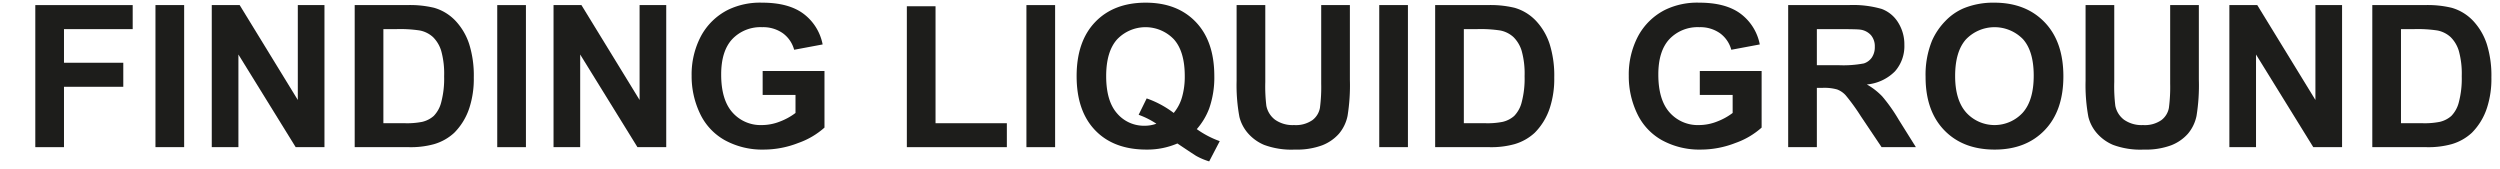
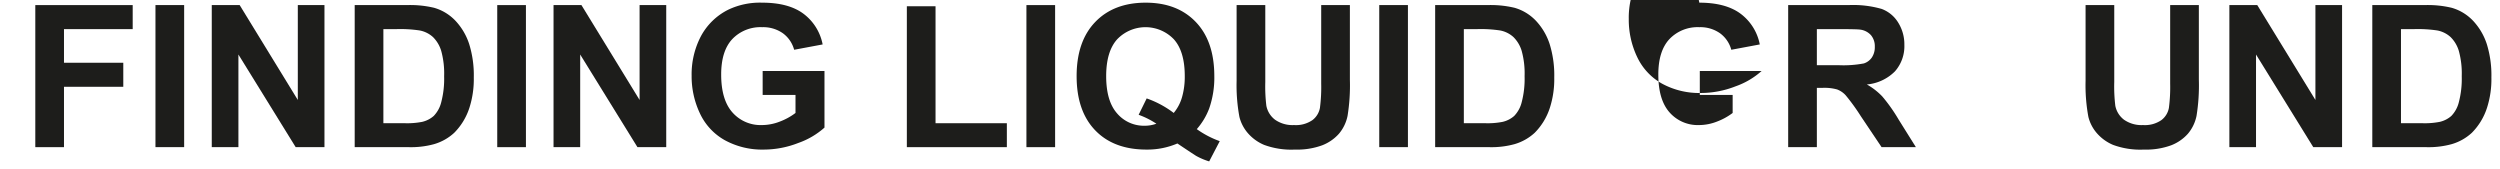
<svg xmlns="http://www.w3.org/2000/svg" id="Ebene_1" data-name="Ebene 1" width="213.313mm" height="14.405mm" viewBox="0 0 604.667 40.833">
  <defs>
    <style>.cls-1{fill:#1d1d1b;}</style>
  </defs>
  <title>FINDING LIQUID GROUND-01</title>
  <path class="cls-1" d="M8.539,35.592V1.232H32.094v5.812H15.477v8.133H29.82v5.813H15.477V35.592Z" />
  <path class="cls-1" d="M37.602,35.592V1.232h6.938V35.592Z" />
  <path class="cls-1" d="M51.219,35.592V1.232h6.75l14.062,22.946V1.232h6.445V35.592H71.516L57.664,13.185V35.592Z" />
  <path class="cls-1" d="M85.789,1.232H98.469a24.76,24.76,0,0,1,6.539.656,11.49,11.49,0,0,1,5.18,3.164,15.011,15.011,0,0,1,3.281,5.566,25.357,25.357,0,0,1,1.125,8.121,22.583,22.583,0,0,1-1.055,7.313,15.149,15.149,0,0,1-3.68,6.07,12.196,12.196,0,0,1-4.875,2.742,20.989,20.989,0,0,1-6.141.727H85.789Zm6.938,5.812v22.758h5.18a18.902,18.902,0,0,0,4.195-.328,6.403,6.403,0,0,0,2.801-1.43,7.275,7.275,0,0,0,1.816-3.316,22.416,22.416,0,0,0,.703-6.293,20.526,20.526,0,0,0-.703-6.117A7.862,7.862,0,0,0,104.75,8.99a6.602,6.602,0,0,0-3.211-1.617,31.454,31.454,0,0,0-5.695-.328Z" />
  <path class="cls-1" d="M120.266,35.592V1.232h6.938V35.592Z" />
  <path class="cls-1" d="M133.883,35.592V1.232h6.75l14.062,22.946V1.232h6.445V35.592h-6.961L140.328,13.185V35.592Z" />
  <path class="cls-1" d="M184.461,22.959V17.17h14.953v13.688a18.824,18.824,0,0,1-6.316,3.715,22.989,22.989,0,0,1-8.379,1.605,18.806,18.806,0,0,1-9.398-2.262,14.381,14.381,0,0,1-6.023-6.469,20.905,20.905,0,0,1-2.016-9.153,19.777,19.777,0,0,1,2.25-9.539,15.154,15.154,0,0,1,6.586-6.398A17.77,17.77,0,0,1,184.344.646q6.398,0,9.996,2.684a12.118,12.118,0,0,1,4.629,7.418l-6.891,1.289a7.277,7.277,0,0,0-2.73-3.996A8.253,8.253,0,0,0,184.344,6.576a9.401,9.401,0,0,0-7.23,2.883q-2.684,2.883-2.684,8.555,0,6.118,2.719,9.176a9.078,9.078,0,0,0,7.125,3.059,11.947,11.947,0,0,0,4.371-.855,14.979,14.979,0,0,0,3.762-2.074V22.959Z" />
  <path class="cls-1" d="M219.336,35.592V1.514h6.938V29.803h17.25v5.789Z" />
  <path class="cls-1" d="M248.258,35.592V1.232h6.938V35.592Z" />
  <path class="cls-1" d="M289.461,31.233a22.67,22.67,0,0,0,5.555,2.906l-2.555,4.898a15.821,15.821,0,0,1-3.07-1.289q-.328-.164-4.617-3.047a18.456,18.456,0,0,1-7.477,1.477q-7.922,0-12.41-4.664t-4.488-13.102q0-8.414,4.5-13.09T277.109.646q7.641,0,12.117,4.676T293.703,18.412a22.613,22.613,0,0,1-1.242,7.829A16.281,16.281,0,0,1,289.461,31.233Zm-5.578-3.914a10.376,10.376,0,0,0,2.004-3.797,17.805,17.805,0,0,0,.668-5.11q0-5.953-2.625-8.895a9.488,9.488,0,0,0-13.746.012q-2.637,2.953-2.637,8.883,0,6.024,2.637,9.012a8.508,8.508,0,0,0,6.668,2.988,8.138,8.138,0,0,0,2.836-.492,20.066,20.066,0,0,0-4.289-2.156l1.945-3.961A23.565,23.565,0,0,1,283.883,27.319Z" />
  <path class="cls-1" d="M299.094,1.232h6.938V19.842a38.603,38.603,0,0,0,.258,5.742,5.564,5.564,0,0,0,2.121,3.387,7.389,7.389,0,0,0,4.582,1.277,6.991,6.991,0,0,0,4.453-1.207A4.769,4.769,0,0,0,319.25,26.076a38.654,38.654,0,0,0,.305-5.836V1.232h6.938V19.28a46.371,46.371,0,0,1-.562,8.742,9.676,9.676,0,0,1-2.074,4.312,10.48,10.48,0,0,1-4.043,2.801,17.587,17.587,0,0,1-6.609,1.043,19.03,19.03,0,0,1-7.465-1.137,10.675,10.675,0,0,1-4.02-2.953,9.466,9.466,0,0,1-1.945-3.809,41.729,41.729,0,0,1-.68-8.719Z" />
  <path class="cls-1" d="M333.594,35.592V1.232h6.938V35.592Z" />
  <path class="cls-1" d="M347.117,1.232h12.68a24.76,24.76,0,0,1,6.539.656,11.49,11.49,0,0,1,5.18,3.164,15.011,15.011,0,0,1,3.281,5.566,25.357,25.357,0,0,1,1.125,8.121,22.583,22.583,0,0,1-1.055,7.313,15.149,15.149,0,0,1-3.68,6.07,12.195,12.195,0,0,1-4.875,2.742,20.989,20.989,0,0,1-6.141.727H347.117Zm6.938,5.812v22.758h5.18a18.902,18.902,0,0,0,4.195-.328,6.403,6.403,0,0,0,2.801-1.43,7.275,7.275,0,0,0,1.816-3.316,22.416,22.416,0,0,0,.703-6.293,20.526,20.526,0,0,0-.703-6.117,7.862,7.862,0,0,0-1.969-3.328,6.602,6.602,0,0,0-3.211-1.617,31.454,31.454,0,0,0-5.695-.328Z" />
-   <path class="cls-1" d="M411.125,22.959V17.17h14.953v13.688a18.824,18.824,0,0,1-6.316,3.715,22.989,22.989,0,0,1-8.379,1.605,18.806,18.806,0,0,1-9.398-2.262,14.381,14.381,0,0,1-6.023-6.469,20.905,20.905,0,0,1-2.016-9.153,19.777,19.777,0,0,1,2.25-9.539,15.154,15.154,0,0,1,6.586-6.398A17.77,17.77,0,0,1,411.008.646q6.398,0,9.996,2.684a12.118,12.118,0,0,1,4.629,7.418l-6.891,1.289a7.277,7.277,0,0,0-2.73-3.996A8.253,8.253,0,0,0,411.008,6.576a9.401,9.401,0,0,0-7.23,2.883q-2.684,2.883-2.684,8.555,0,6.118,2.719,9.176a9.078,9.078,0,0,0,7.125,3.059,11.947,11.947,0,0,0,4.371-.855,14.979,14.979,0,0,0,3.762-2.074V22.959Z" />
+   <path class="cls-1" d="M411.125,22.959V17.17h14.953a18.824,18.824,0,0,1-6.316,3.715,22.989,22.989,0,0,1-8.379,1.605,18.806,18.806,0,0,1-9.398-2.262,14.381,14.381,0,0,1-6.023-6.469,20.905,20.905,0,0,1-2.016-9.153,19.777,19.777,0,0,1,2.25-9.539,15.154,15.154,0,0,1,6.586-6.398A17.77,17.77,0,0,1,411.008.646q6.398,0,9.996,2.684a12.118,12.118,0,0,1,4.629,7.418l-6.891,1.289a7.277,7.277,0,0,0-2.73-3.996A8.253,8.253,0,0,0,411.008,6.576a9.401,9.401,0,0,0-7.23,2.883q-2.684,2.883-2.684,8.555,0,6.118,2.719,9.176a9.078,9.078,0,0,0,7.125,3.059,11.947,11.947,0,0,0,4.371-.855,14.979,14.979,0,0,0,3.762-2.074V22.959Z" />
  <path class="cls-1" d="M432.5,35.592V1.232h14.602a24.992,24.992,0,0,1,8.004.926,7.896,7.896,0,0,1,3.996,3.293,9.898,9.898,0,0,1,1.5,5.414,9.172,9.172,0,0,1-2.273,6.387,10.916,10.916,0,0,1-6.797,3.176,16.185,16.185,0,0,1,3.715,2.883,39.158,39.158,0,0,1,3.949,5.578l4.195,6.703h-8.297l-5.016-7.477a48.497,48.497,0,0,0-3.656-5.051,5.324,5.324,0,0,0-2.086-1.43,11.435,11.435,0,0,0-3.492-.387H439.438V35.592Zm6.938-19.829h5.133a26.506,26.506,0,0,0,6.234-.422A3.736,3.736,0,0,0,452.75,13.889a4.474,4.474,0,0,0,.703-2.578,4.12,4.12,0,0,0-.926-2.801A4.248,4.248,0,0,0,449.914,7.162q-.844-.117-5.062-.117H439.438Z" />
-   <path class="cls-1" d="M465.734,18.623a21.852,21.852,0,0,1,1.57-8.812,16.171,16.171,0,0,1,3.199-4.711,13.377,13.377,0,0,1,4.441-3.094A18.863,18.863,0,0,1,482.352.646q7.594,0,12.152,4.711t4.559,13.102q0,8.321-4.523,13.02-4.523,4.699-12.094,4.699-7.664,0-12.188-4.676T465.734,18.623Zm7.148-.234q0,5.837,2.695,8.848a9.266,9.266,0,0,0,13.652.023q2.66-2.988,2.66-8.965,0-5.906-2.59-8.812a9.595,9.595,0,0,0-13.793.035Q472.883,12.459,472.883,18.389Z" />
  <path class="cls-1" d="M504.43,1.232h6.938V19.842a38.603,38.603,0,0,0,.258,5.742,5.564,5.564,0,0,0,2.121,3.387,7.39,7.39,0,0,0,4.582,1.277,6.991,6.991,0,0,0,4.453-1.207,4.769,4.769,0,0,0,1.805-2.965,38.656,38.656,0,0,0,.305-5.836V1.232h6.938V19.28a46.371,46.371,0,0,1-.562,8.742,9.676,9.676,0,0,1-2.074,4.312,10.48,10.48,0,0,1-4.043,2.801,17.587,17.587,0,0,1-6.609,1.043,19.03,19.03,0,0,1-7.465-1.137,10.675,10.675,0,0,1-4.02-2.953,9.466,9.466,0,0,1-1.945-3.809,41.729,41.729,0,0,1-.68-8.719Z" />
  <path class="cls-1" d="M539.211,35.592V1.232h6.75l14.062,22.946V1.232h6.445V35.592h-6.961L545.656,13.185V35.592Z" />
  <path class="cls-1" d="M573.781,1.232h12.68A24.76,24.76,0,0,1,593,1.889a11.49,11.49,0,0,1,5.18,3.164,15.011,15.011,0,0,1,3.281,5.566,25.357,25.357,0,0,1,1.125,8.121,22.583,22.583,0,0,1-1.055,7.313,15.149,15.149,0,0,1-3.68,6.07,12.195,12.195,0,0,1-4.875,2.742,20.989,20.989,0,0,1-6.141.727H573.781Zm6.938,5.812v22.758h5.18a18.902,18.902,0,0,0,4.195-.328,6.403,6.403,0,0,0,2.801-1.43,7.275,7.275,0,0,0,1.816-3.316,22.416,22.416,0,0,0,.703-6.293,20.526,20.526,0,0,0-.703-6.117,7.862,7.862,0,0,0-1.969-3.328,6.602,6.602,0,0,0-3.211-1.617,31.454,31.454,0,0,0-5.695-.328Z" />
</svg>